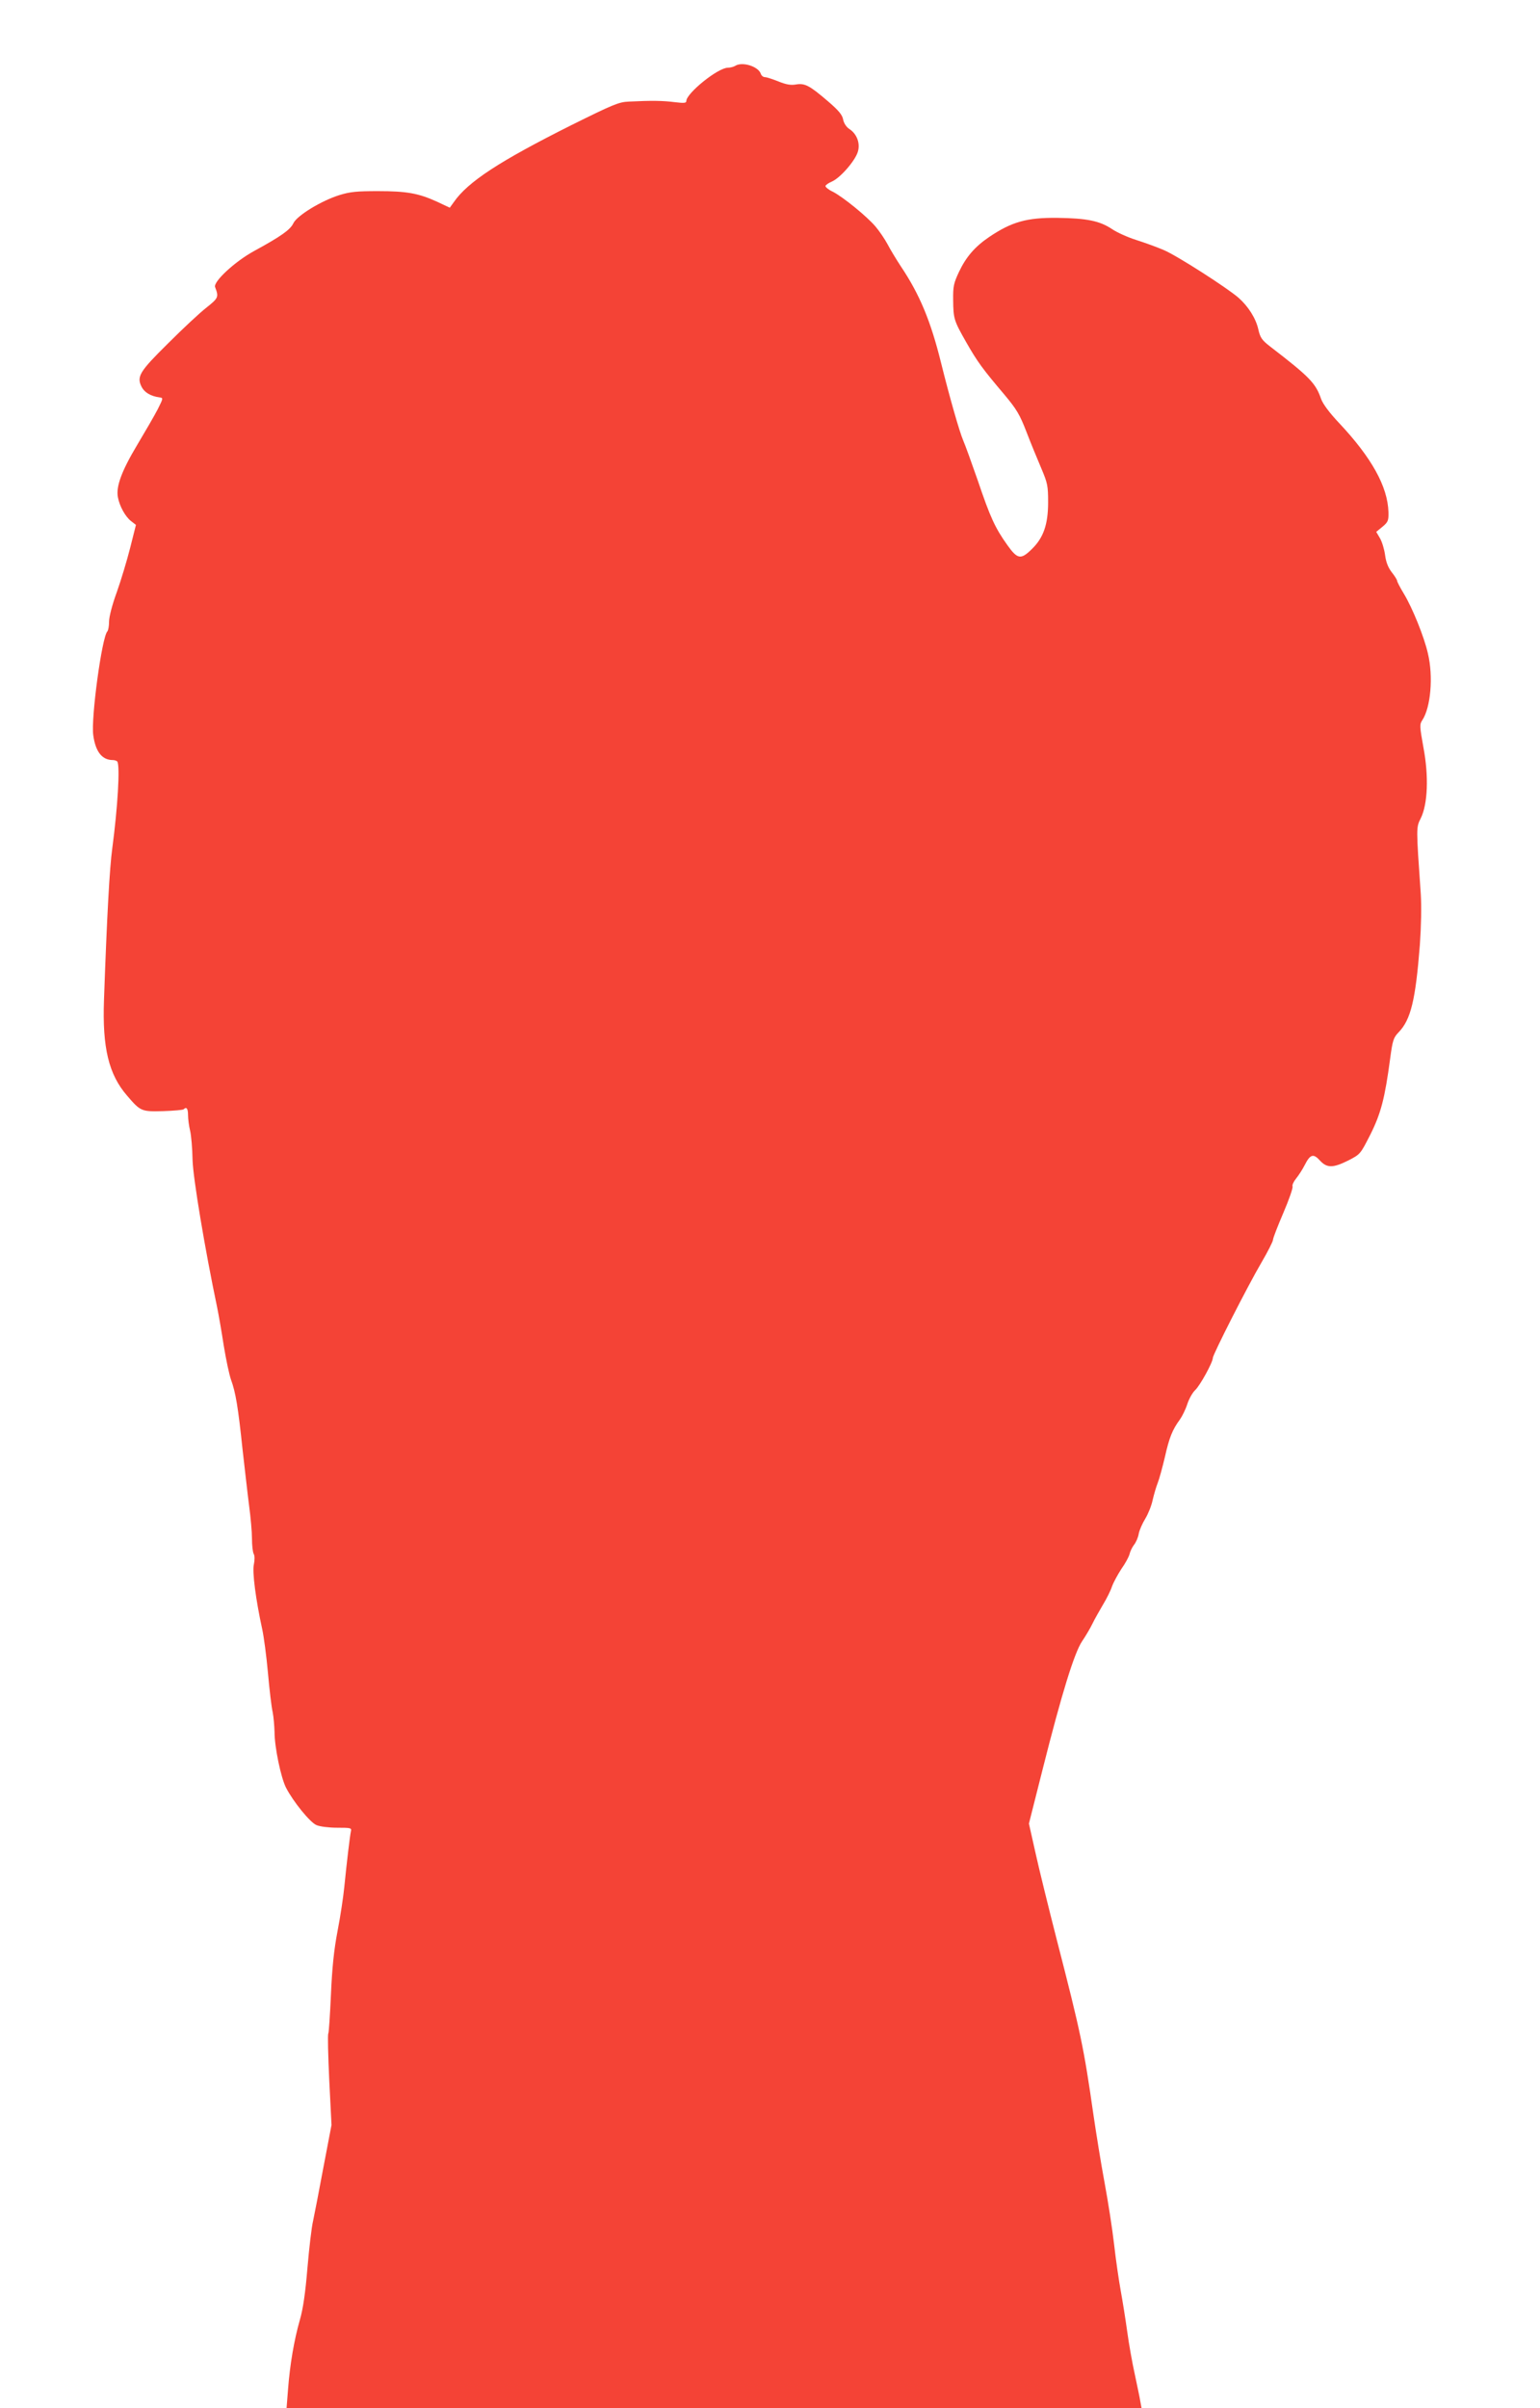
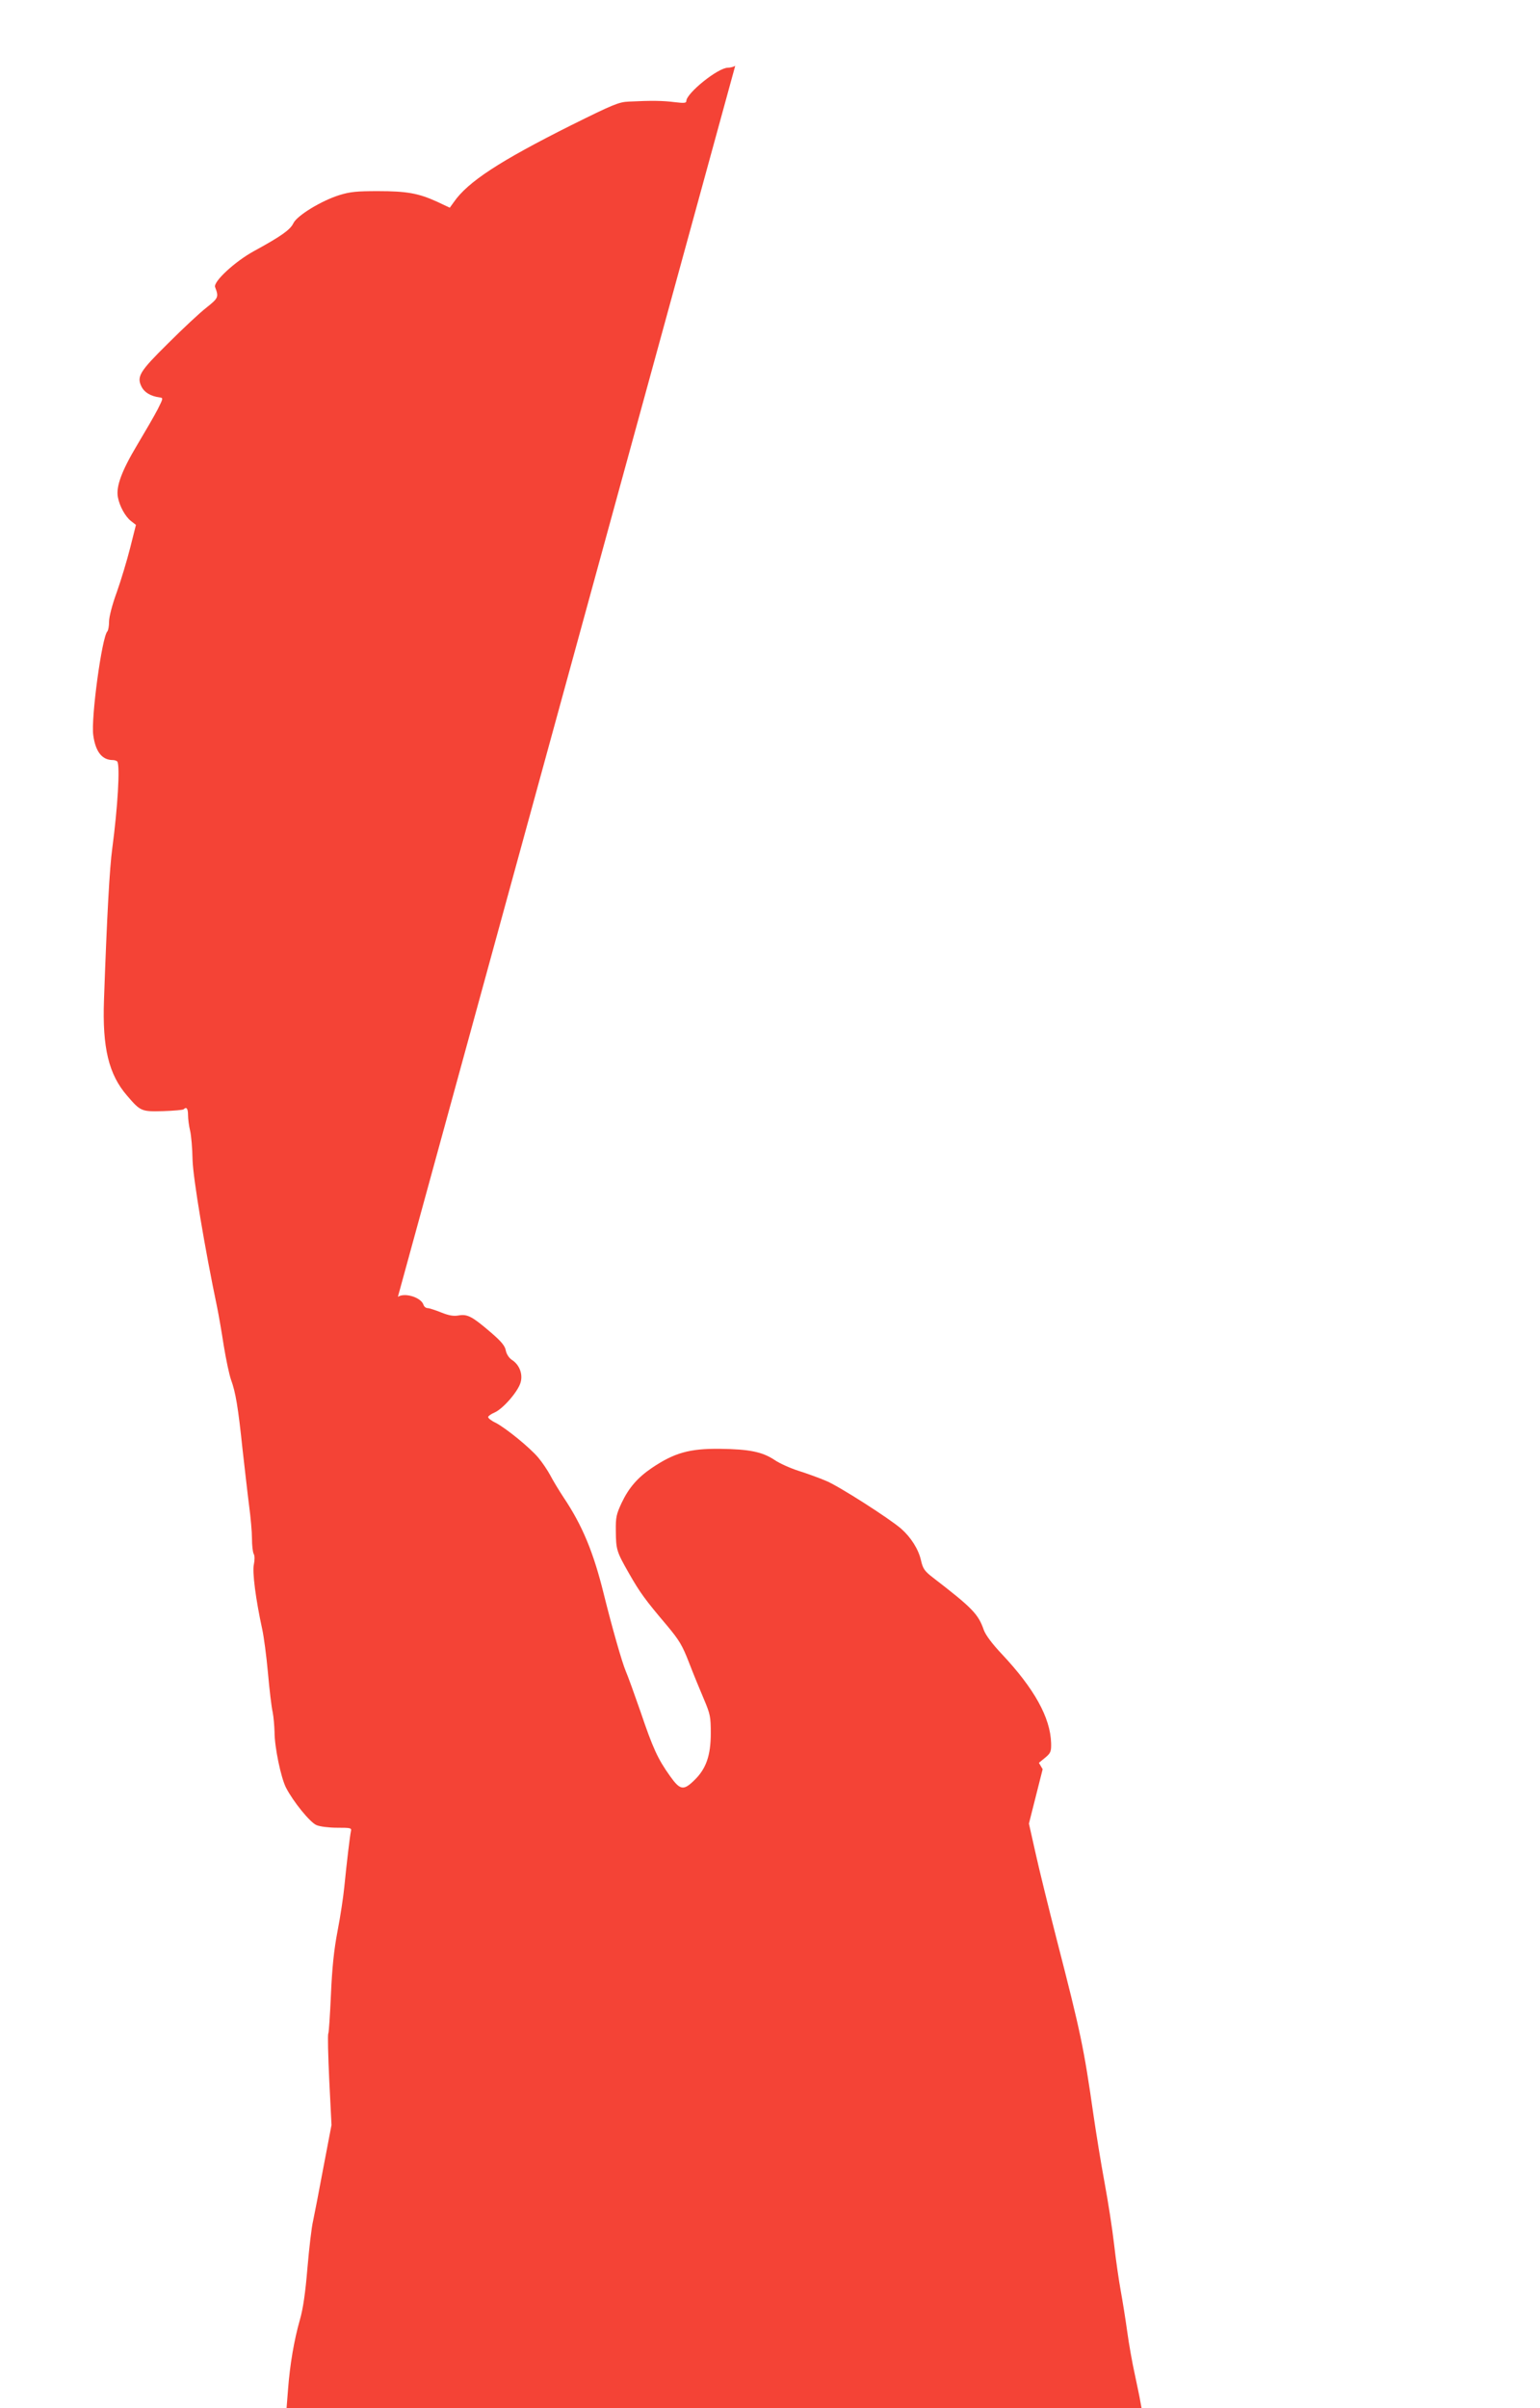
<svg xmlns="http://www.w3.org/2000/svg" version="1.0" width="819pt" height="1280pt" viewBox="0 0 819 1280" preserveAspectRatio="xMidYMid meet">
  <g transform="translate(0,1280) scale(0.1,-0.1)" fill="#f44336" stroke="none">
-     <path d="M3910 12450 c-8 -5 -26 -10 -39 -10 -53 0 -221 -136 -221 -177 0 -11 -12 -12 -62 -6 -62 8 -124 9 -243 3 -54 -2 -84 -15 -308 -126 -379 -190 -549 -300 -624 -409 l-21 -29 -68 32 c-99 45 -161 56 -314 56 -111 0 -147 -3 -205 -21 -96 -30 -226 -109 -245 -150 -16 -34 -65 -69 -210 -148 -102 -56 -217 -163 -206 -191 20 -53 18 -58 -46 -109 -35 -27 -127 -113 -204 -190 -153 -151 -169 -177 -140 -233 15 -28 48 -48 93 -54 22 -3 22 -3 -8 -63 -17 -33 -67 -119 -110 -191 -82 -137 -113 -221 -102 -277 9 -48 39 -102 69 -126 l27 -21 -31 -123 c-17 -67 -49 -173 -71 -235 -24 -65 -41 -131 -41 -156 0 -23 -4 -46 -9 -52 -29 -29 -88 -464 -75 -552 12 -88 47 -132 104 -132 10 0 21 -4 24 -8 15 -25 2 -244 -27 -462 -14 -103 -28 -350 -44 -806 -9 -253 25 -395 123 -508 72 -84 76 -85 193 -82 56 2 105 6 108 10 15 15 23 3 23 -31 0 -21 5 -58 11 -83 6 -25 12 -94 13 -155 3 -100 66 -475 131 -785 8 -39 24 -131 35 -203 12 -73 29 -154 39 -182 24 -66 37 -141 61 -370 12 -104 27 -239 35 -300 8 -60 15 -138 15 -173 0 -35 4 -71 9 -81 6 -10 6 -33 1 -57 -9 -39 10 -186 45 -346 8 -37 22 -140 30 -230 8 -90 19 -183 25 -208 5 -25 9 -73 10 -106 0 -81 34 -243 61 -296 38 -74 128 -185 162 -199 18 -8 67 -14 110 -14 73 0 78 -1 73 -20 -5 -23 -21 -155 -35 -295 -5 -52 -21 -158 -36 -235 -19 -99 -29 -197 -35 -337 -5 -109 -11 -202 -14 -207 -4 -5 -1 -117 5 -248 l12 -238 -43 -225 c-23 -124 -48 -252 -55 -285 -8 -33 -21 -145 -30 -250 -11 -132 -23 -216 -40 -275 -31 -108 -53 -238 -63 -368 l-8 -102 2274 0 2273 0 -7 38 c-3 20 -17 84 -29 142 -13 58 -31 159 -40 225 -9 66 -25 165 -35 220 -10 55 -26 165 -35 245 -9 80 -32 228 -51 330 -19 102 -45 264 -59 360 -51 356 -67 433 -195 930 -43 168 -94 375 -113 461 l-35 156 73 289 c101 401 168 617 209 679 19 28 44 70 56 95 12 25 38 70 56 101 19 31 41 75 48 97 8 22 31 64 50 93 20 28 39 63 43 78 3 14 14 37 24 50 10 12 22 39 25 59 4 20 20 56 35 80 15 25 33 69 39 99 7 30 19 71 27 91 8 20 25 82 38 137 23 103 40 146 80 200 12 17 30 53 39 81 9 28 28 62 42 75 26 24 94 148 94 171 0 18 185 382 259 508 34 58 61 112 61 120 0 9 25 73 55 143 30 70 52 133 49 141 -3 7 6 26 19 42 13 16 34 48 46 72 29 57 46 62 81 23 37 -40 69 -40 151 1 64 33 64 34 117 138 56 112 77 193 105 403 13 98 18 112 45 140 65 67 90 171 113 464 7 98 9 204 5 270 -25 359 -25 354 0 404 37 75 43 223 14 376 -20 112 -21 123 -6 145 45 68 59 232 30 354 -20 89 -83 244 -128 318 -20 33 -36 64 -36 69 0 5 -13 26 -29 46 -19 25 -30 53 -35 91 -4 30 -16 70 -27 89 l-20 34 33 27 c30 25 33 33 32 78 -4 136 -90 290 -262 473 -52 55 -86 101 -96 128 -29 84 -59 116 -271 279 -44 34 -53 47 -63 91 -13 59 -54 123 -105 168 -62 54 -329 225 -398 254 -37 16 -104 40 -148 54 -44 14 -102 40 -128 58 -65 43 -133 57 -289 59 -163 2 -244 -21 -364 -102 -75 -51 -122 -105 -160 -185 -28 -60 -32 -77 -31 -149 1 -101 4 -110 70 -226 59 -103 85 -139 202 -277 66 -79 82 -106 118 -199 23 -60 59 -147 79 -194 33 -78 36 -92 36 -180 0 -118 -25 -189 -87 -249 -58 -57 -76 -54 -130 22 -65 91 -91 148 -156 340 -33 95 -68 192 -79 217 -20 47 -72 229 -117 410 -55 223 -114 365 -214 514 -25 38 -57 91 -71 118 -14 26 -42 68 -64 94 -45 53 -171 156 -227 185 -22 10 -39 24 -39 30 0 5 15 16 34 24 44 19 123 109 138 158 14 45 -5 96 -46 122 -15 10 -28 30 -32 49 -4 25 -24 49 -80 97 -99 85 -124 98 -171 90 -28 -5 -53 0 -93 16 -30 12 -63 23 -72 23 -9 0 -19 8 -22 18 -13 39 -99 66 -136 42z" />
+     <path d="M3910 12450 c-8 -5 -26 -10 -39 -10 -53 0 -221 -136 -221 -177 0 -11 -12 -12 -62 -6 -62 8 -124 9 -243 3 -54 -2 -84 -15 -308 -126 -379 -190 -549 -300 -624 -409 l-21 -29 -68 32 c-99 45 -161 56 -314 56 -111 0 -147 -3 -205 -21 -96 -30 -226 -109 -245 -150 -16 -34 -65 -69 -210 -148 -102 -56 -217 -163 -206 -191 20 -53 18 -58 -46 -109 -35 -27 -127 -113 -204 -190 -153 -151 -169 -177 -140 -233 15 -28 48 -48 93 -54 22 -3 22 -3 -8 -63 -17 -33 -67 -119 -110 -191 -82 -137 -113 -221 -102 -277 9 -48 39 -102 69 -126 l27 -21 -31 -123 c-17 -67 -49 -173 -71 -235 -24 -65 -41 -131 -41 -156 0 -23 -4 -46 -9 -52 -29 -29 -88 -464 -75 -552 12 -88 47 -132 104 -132 10 0 21 -4 24 -8 15 -25 2 -244 -27 -462 -14 -103 -28 -350 -44 -806 -9 -253 25 -395 123 -508 72 -84 76 -85 193 -82 56 2 105 6 108 10 15 15 23 3 23 -31 0 -21 5 -58 11 -83 6 -25 12 -94 13 -155 3 -100 66 -475 131 -785 8 -39 24 -131 35 -203 12 -73 29 -154 39 -182 24 -66 37 -141 61 -370 12 -104 27 -239 35 -300 8 -60 15 -138 15 -173 0 -35 4 -71 9 -81 6 -10 6 -33 1 -57 -9 -39 10 -186 45 -346 8 -37 22 -140 30 -230 8 -90 19 -183 25 -208 5 -25 9 -73 10 -106 0 -81 34 -243 61 -296 38 -74 128 -185 162 -199 18 -8 67 -14 110 -14 73 0 78 -1 73 -20 -5 -23 -21 -155 -35 -295 -5 -52 -21 -158 -36 -235 -19 -99 -29 -197 -35 -337 -5 -109 -11 -202 -14 -207 -4 -5 -1 -117 5 -248 l12 -238 -43 -225 c-23 -124 -48 -252 -55 -285 -8 -33 -21 -145 -30 -250 -11 -132 -23 -216 -40 -275 -31 -108 -53 -238 -63 -368 l-8 -102 2274 0 2273 0 -7 38 c-3 20 -17 84 -29 142 -13 58 -31 159 -40 225 -9 66 -25 165 -35 220 -10 55 -26 165 -35 245 -9 80 -32 228 -51 330 -19 102 -45 264 -59 360 -51 356 -67 433 -195 930 -43 168 -94 375 -113 461 l-35 156 73 289 l-20 34 33 27 c30 25 33 33 32 78 -4 136 -90 290 -262 473 -52 55 -86 101 -96 128 -29 84 -59 116 -271 279 -44 34 -53 47 -63 91 -13 59 -54 123 -105 168 -62 54 -329 225 -398 254 -37 16 -104 40 -148 54 -44 14 -102 40 -128 58 -65 43 -133 57 -289 59 -163 2 -244 -21 -364 -102 -75 -51 -122 -105 -160 -185 -28 -60 -32 -77 -31 -149 1 -101 4 -110 70 -226 59 -103 85 -139 202 -277 66 -79 82 -106 118 -199 23 -60 59 -147 79 -194 33 -78 36 -92 36 -180 0 -118 -25 -189 -87 -249 -58 -57 -76 -54 -130 22 -65 91 -91 148 -156 340 -33 95 -68 192 -79 217 -20 47 -72 229 -117 410 -55 223 -114 365 -214 514 -25 38 -57 91 -71 118 -14 26 -42 68 -64 94 -45 53 -171 156 -227 185 -22 10 -39 24 -39 30 0 5 15 16 34 24 44 19 123 109 138 158 14 45 -5 96 -46 122 -15 10 -28 30 -32 49 -4 25 -24 49 -80 97 -99 85 -124 98 -171 90 -28 -5 -53 0 -93 16 -30 12 -63 23 -72 23 -9 0 -19 8 -22 18 -13 39 -99 66 -136 42z" />
  </g>
</svg>